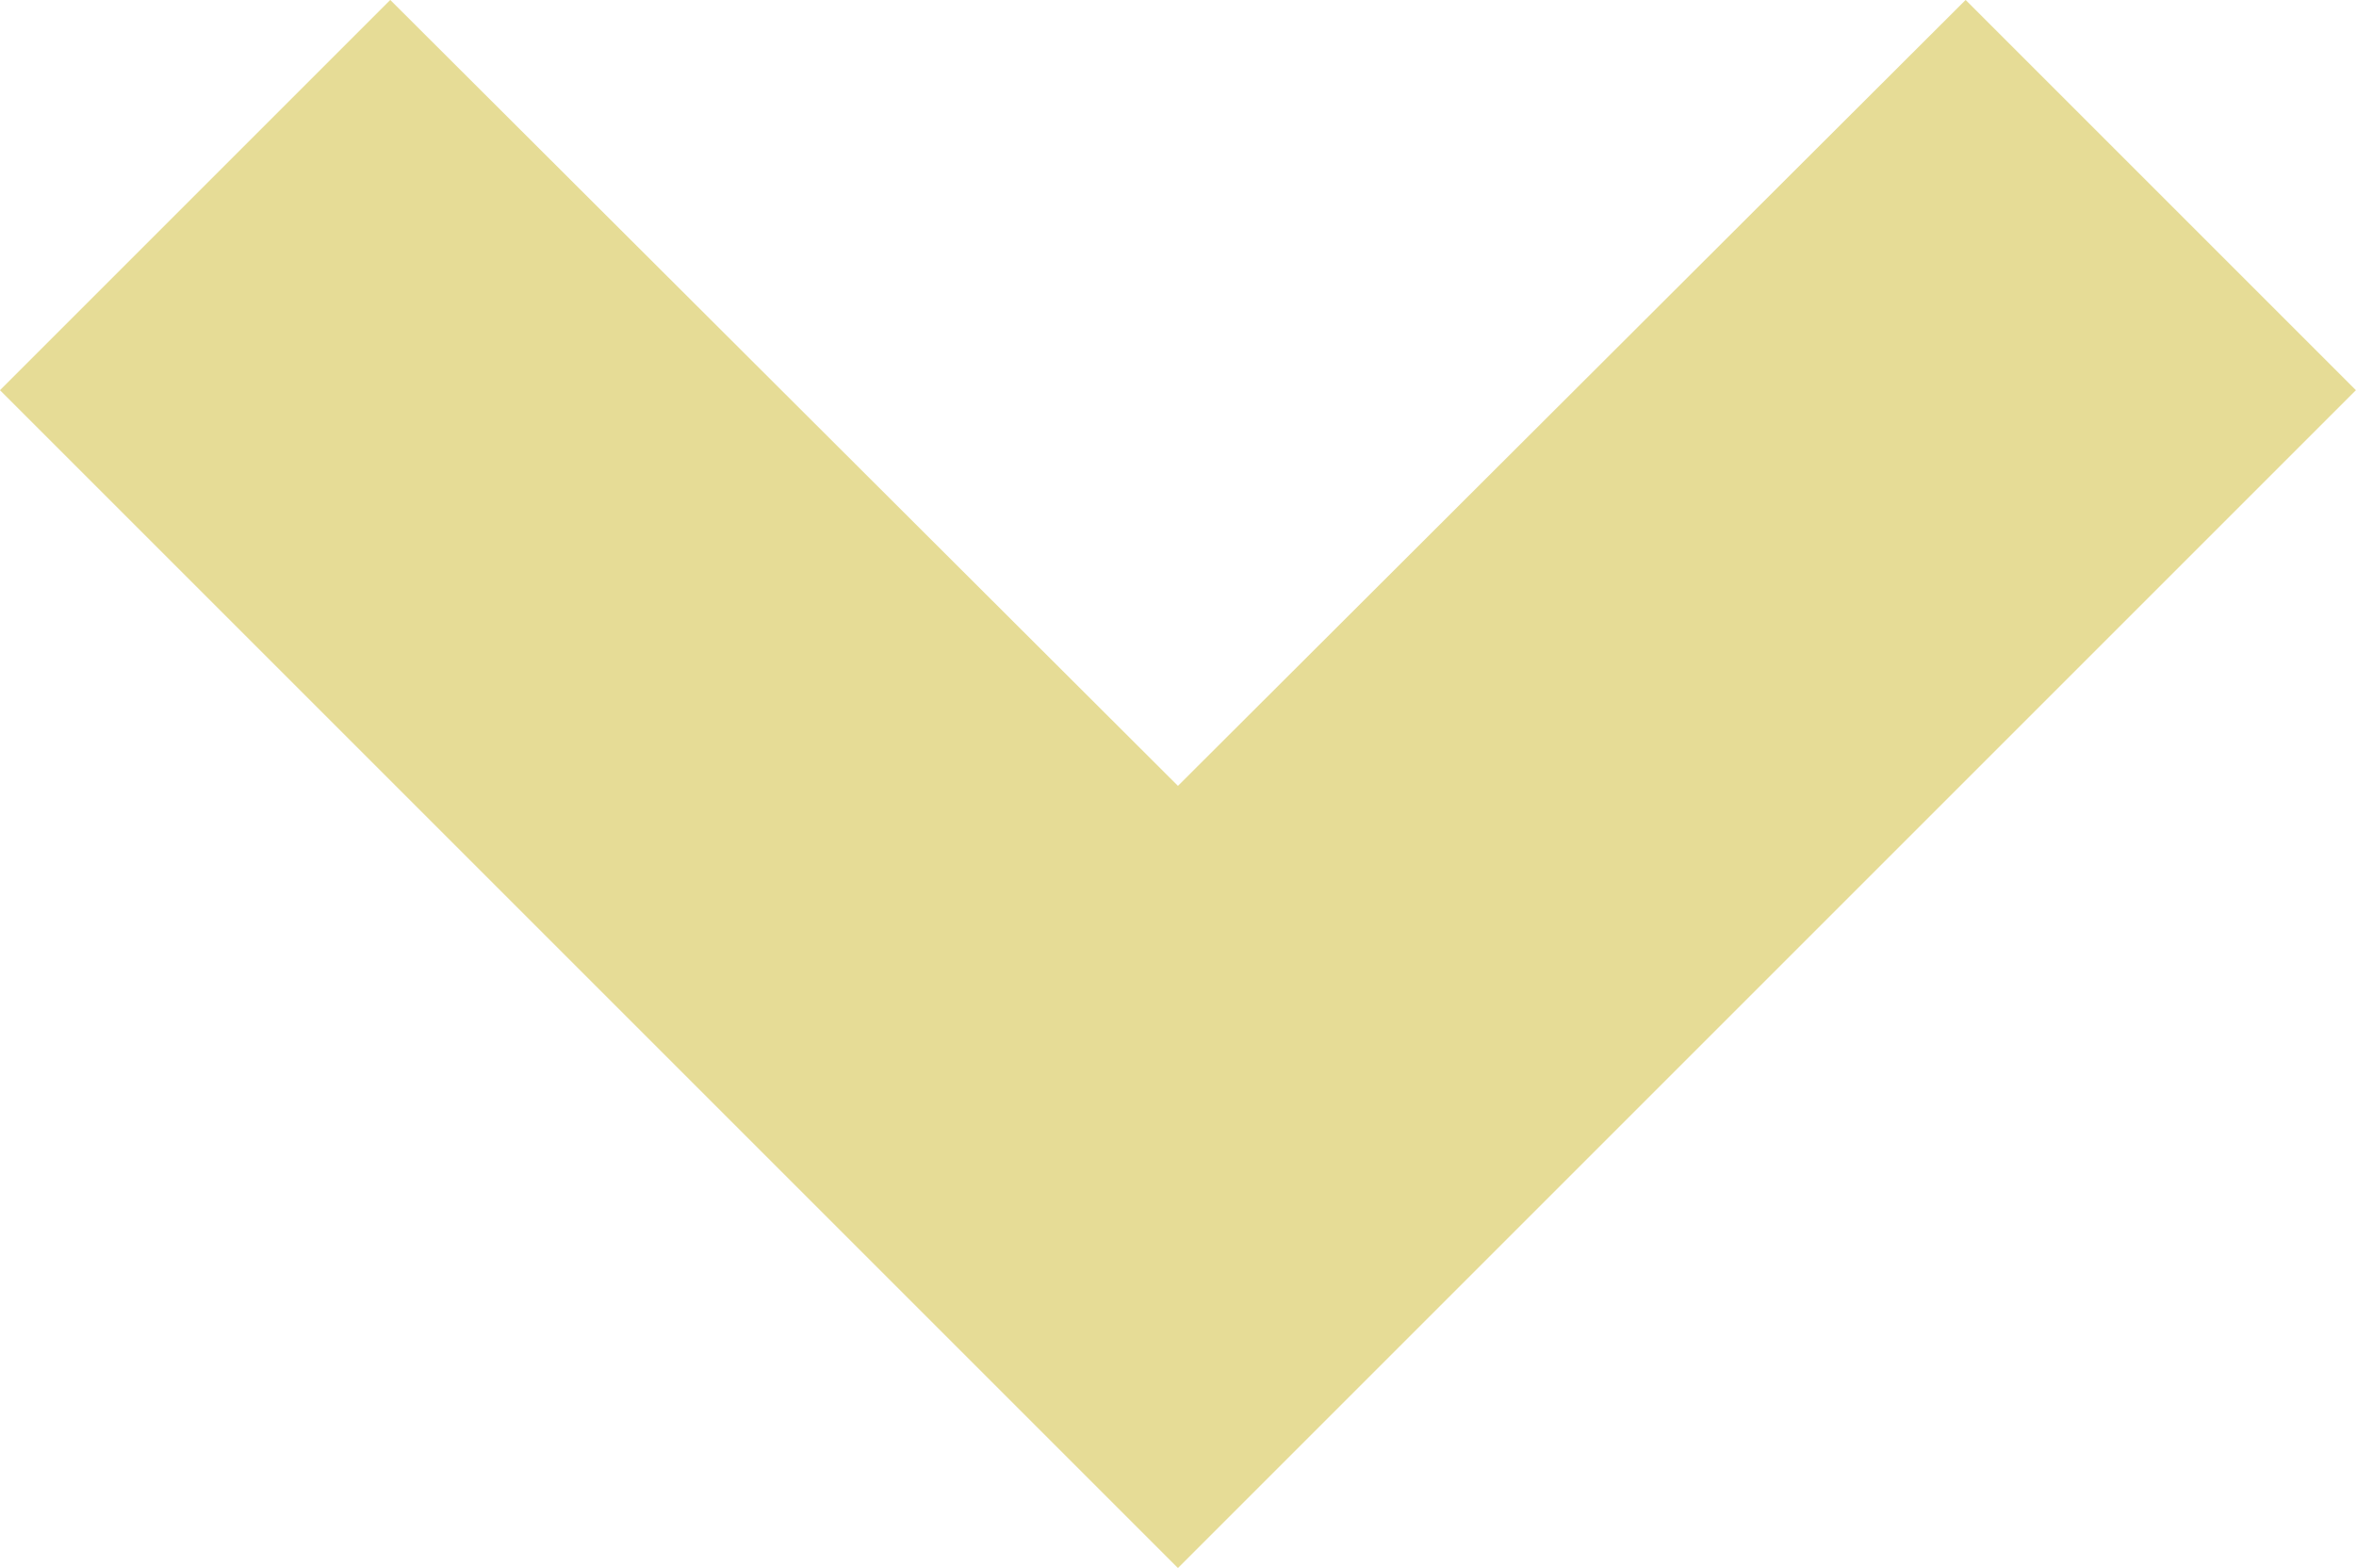
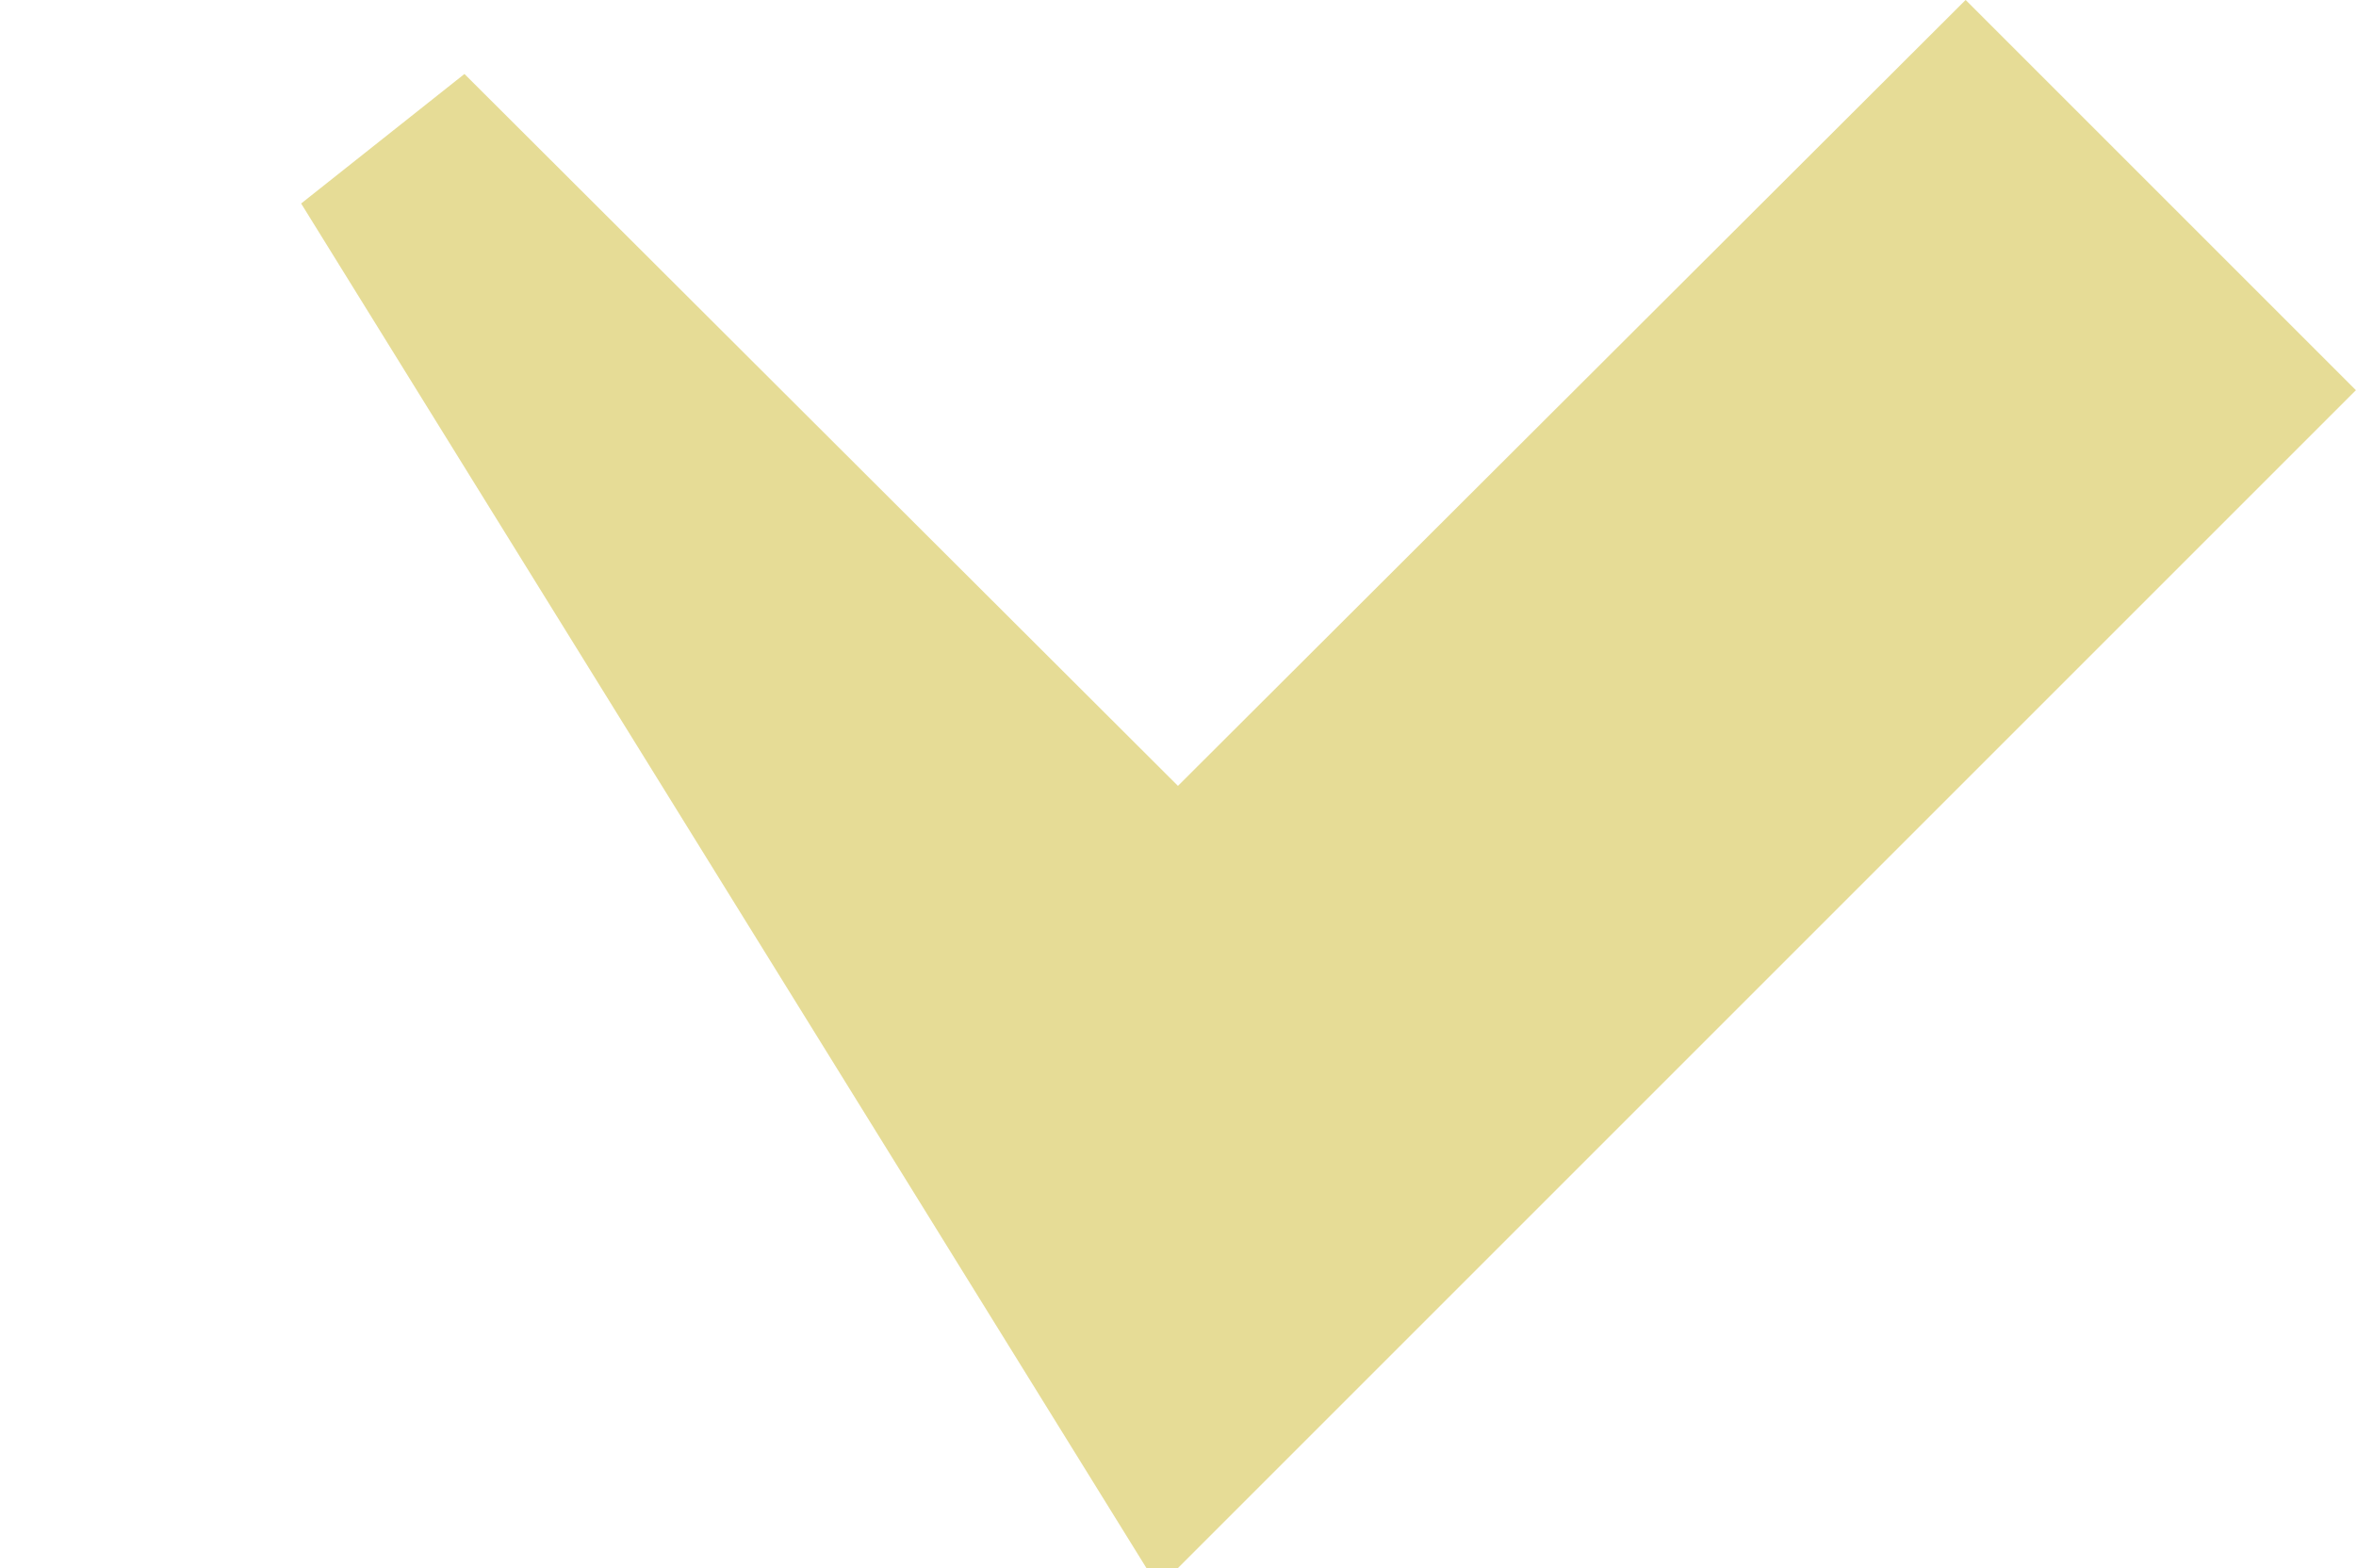
<svg xmlns="http://www.w3.org/2000/svg" width="22.453" height="14.946" viewBox="0 0 22.453 14.946">
-   <path id="green-arrow" d="M11.306,11.76l7.506,7.49,7.506-7.49,2.306,2.306-9.812,9.812L9,14.066Z" transform="translate(-7.586 -10.347)" fill="#e6dc96" stroke="#e6dc96" stroke-width="2" />
+   <path id="green-arrow" d="M11.306,11.76l7.506,7.49,7.506-7.49,2.306,2.306-9.812,9.812Z" transform="translate(-7.586 -10.347)" fill="#e6dc96" stroke="#e6dc96" stroke-width="2" />
</svg>